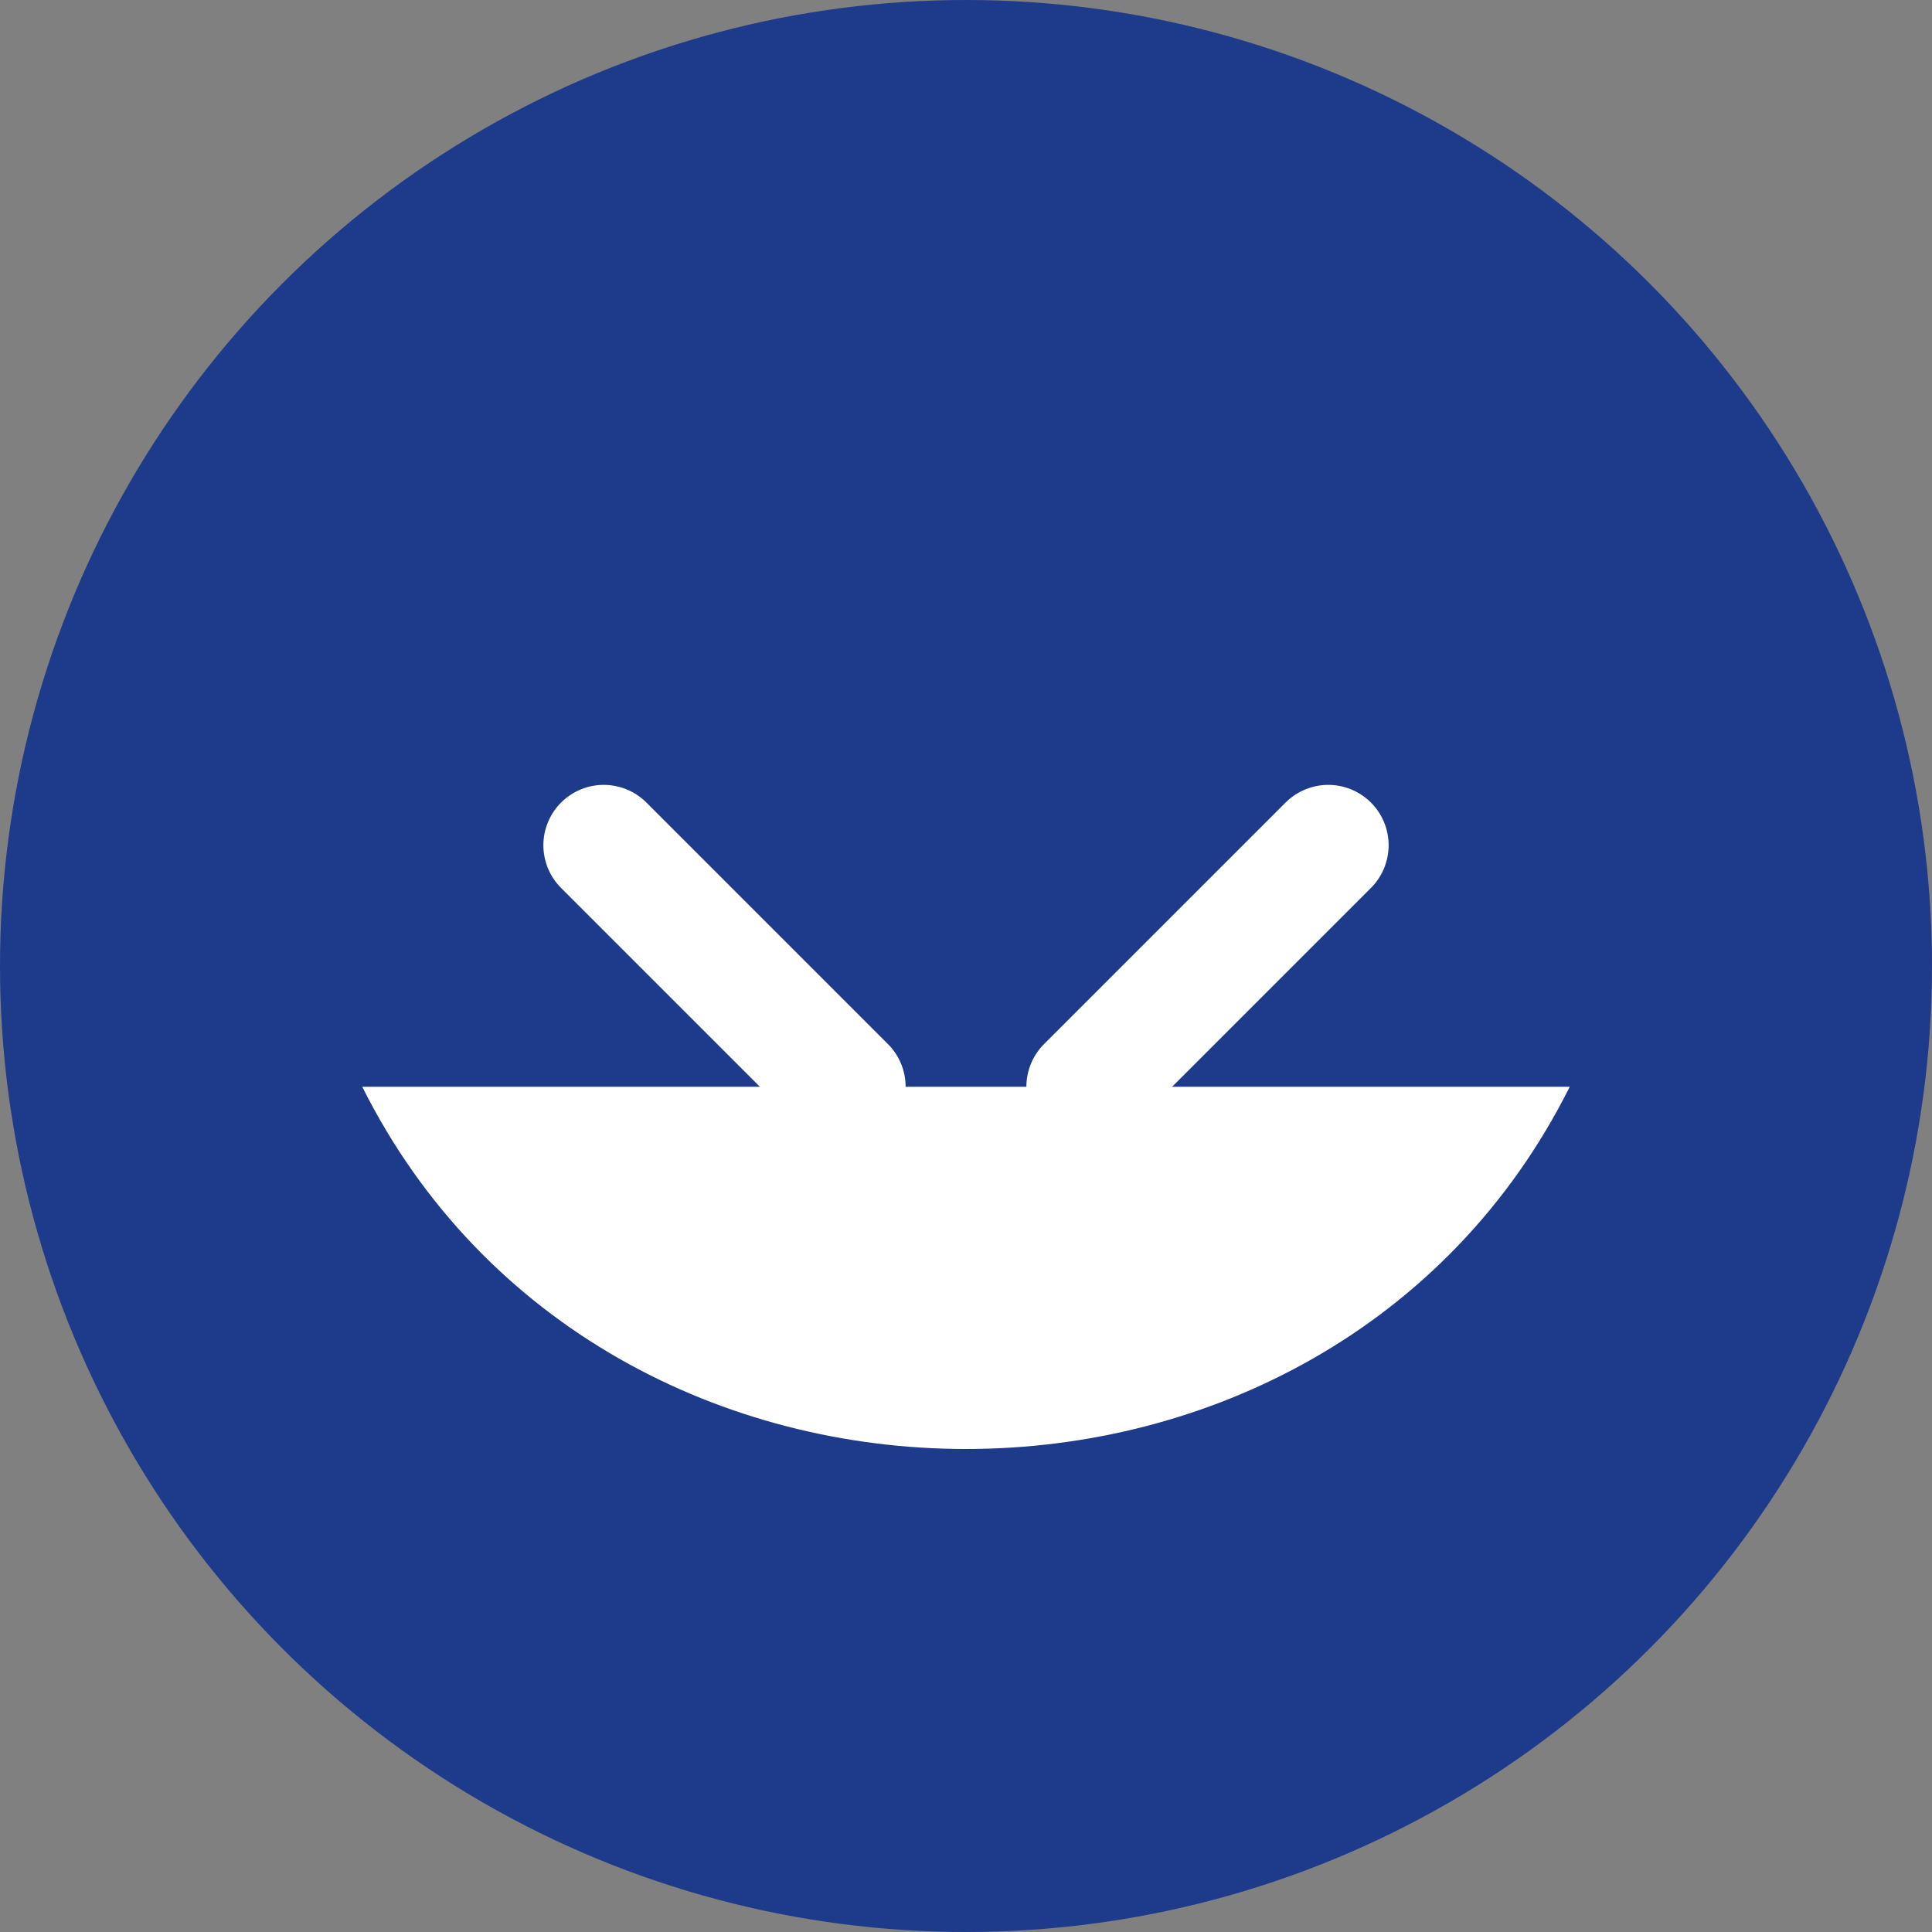
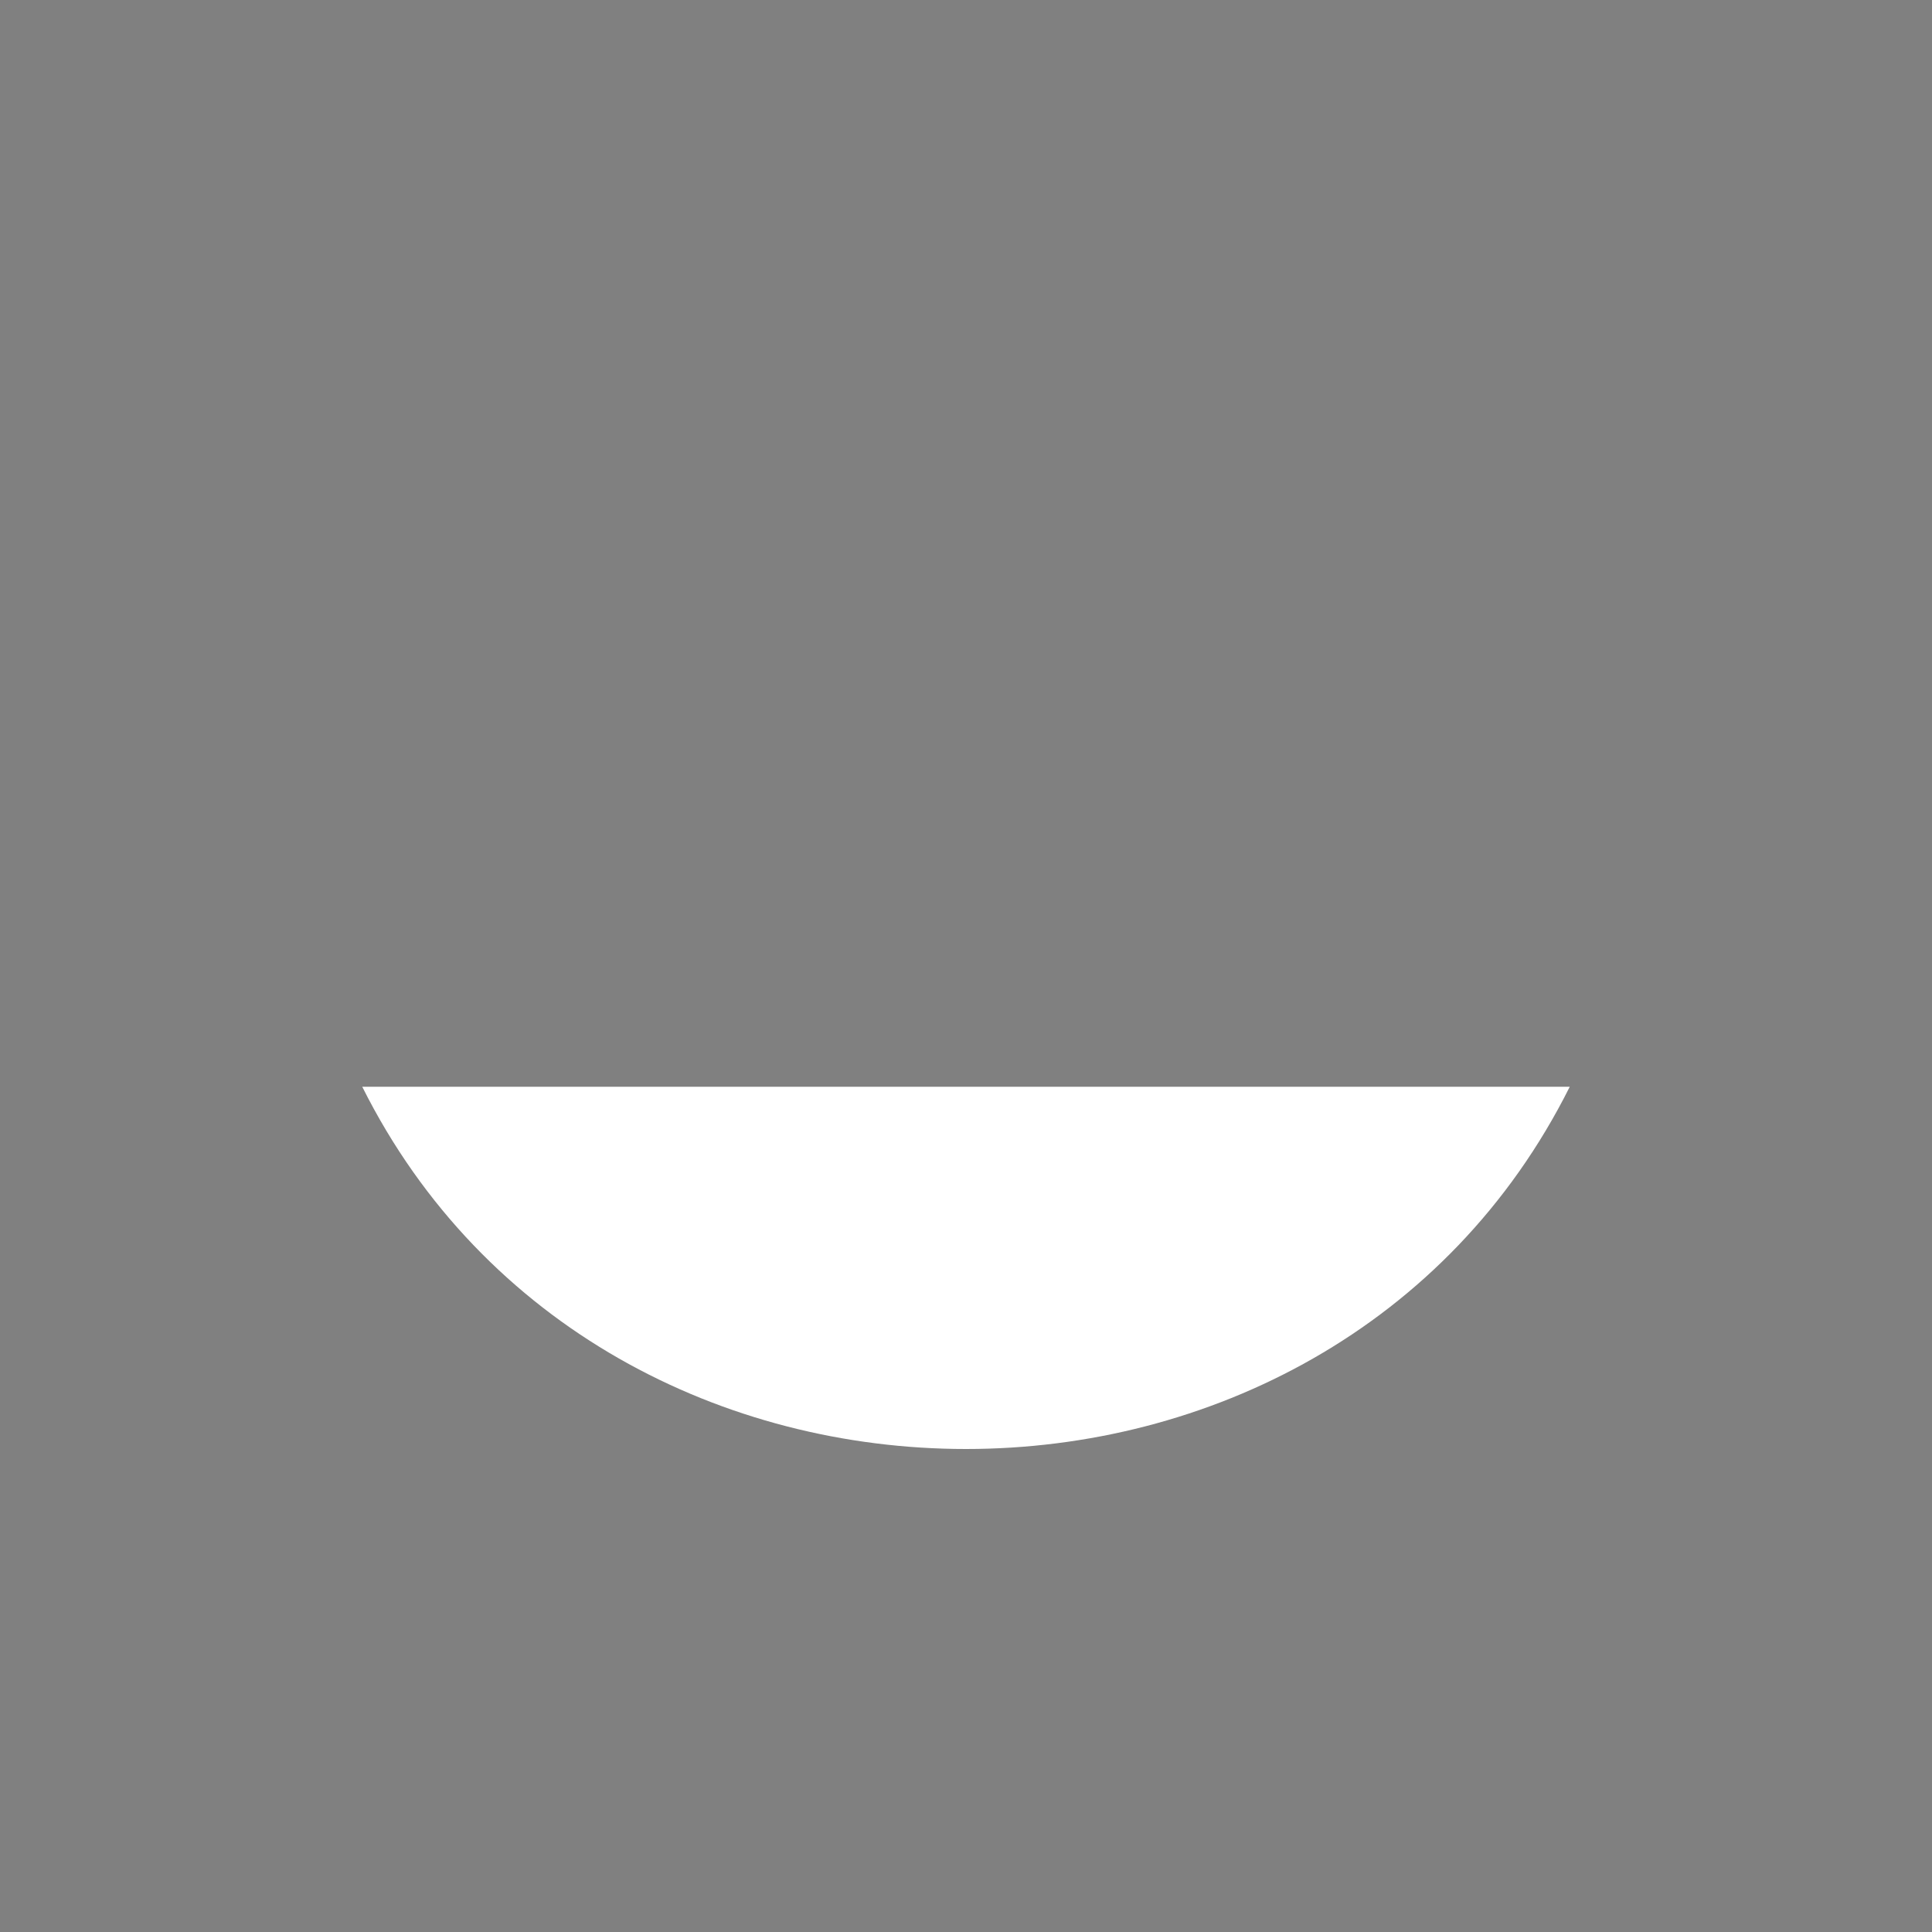
<svg xmlns="http://www.w3.org/2000/svg" width="32" height="32" viewBox="0 0 32 32" fill="none">
  <rect x="0" y="0" width="32" height="32" fill="#808080" stroke="none" />
-   <circle cx="16" cy="16" r="16" fill="#1E3A8A" />
  <path d="M6 18L26 18C24 22 20 24 16 24C12 24 8 22 6 18Z" fill="white" />
-   <path d="M10 14L14 18M18 18L22 14" stroke="white" stroke-width="2" stroke-linecap="round" />
-   <path d="M8 20C12 22 20 22 24 20" stroke="white" stroke-width="1" stroke-linecap="round" />
</svg>